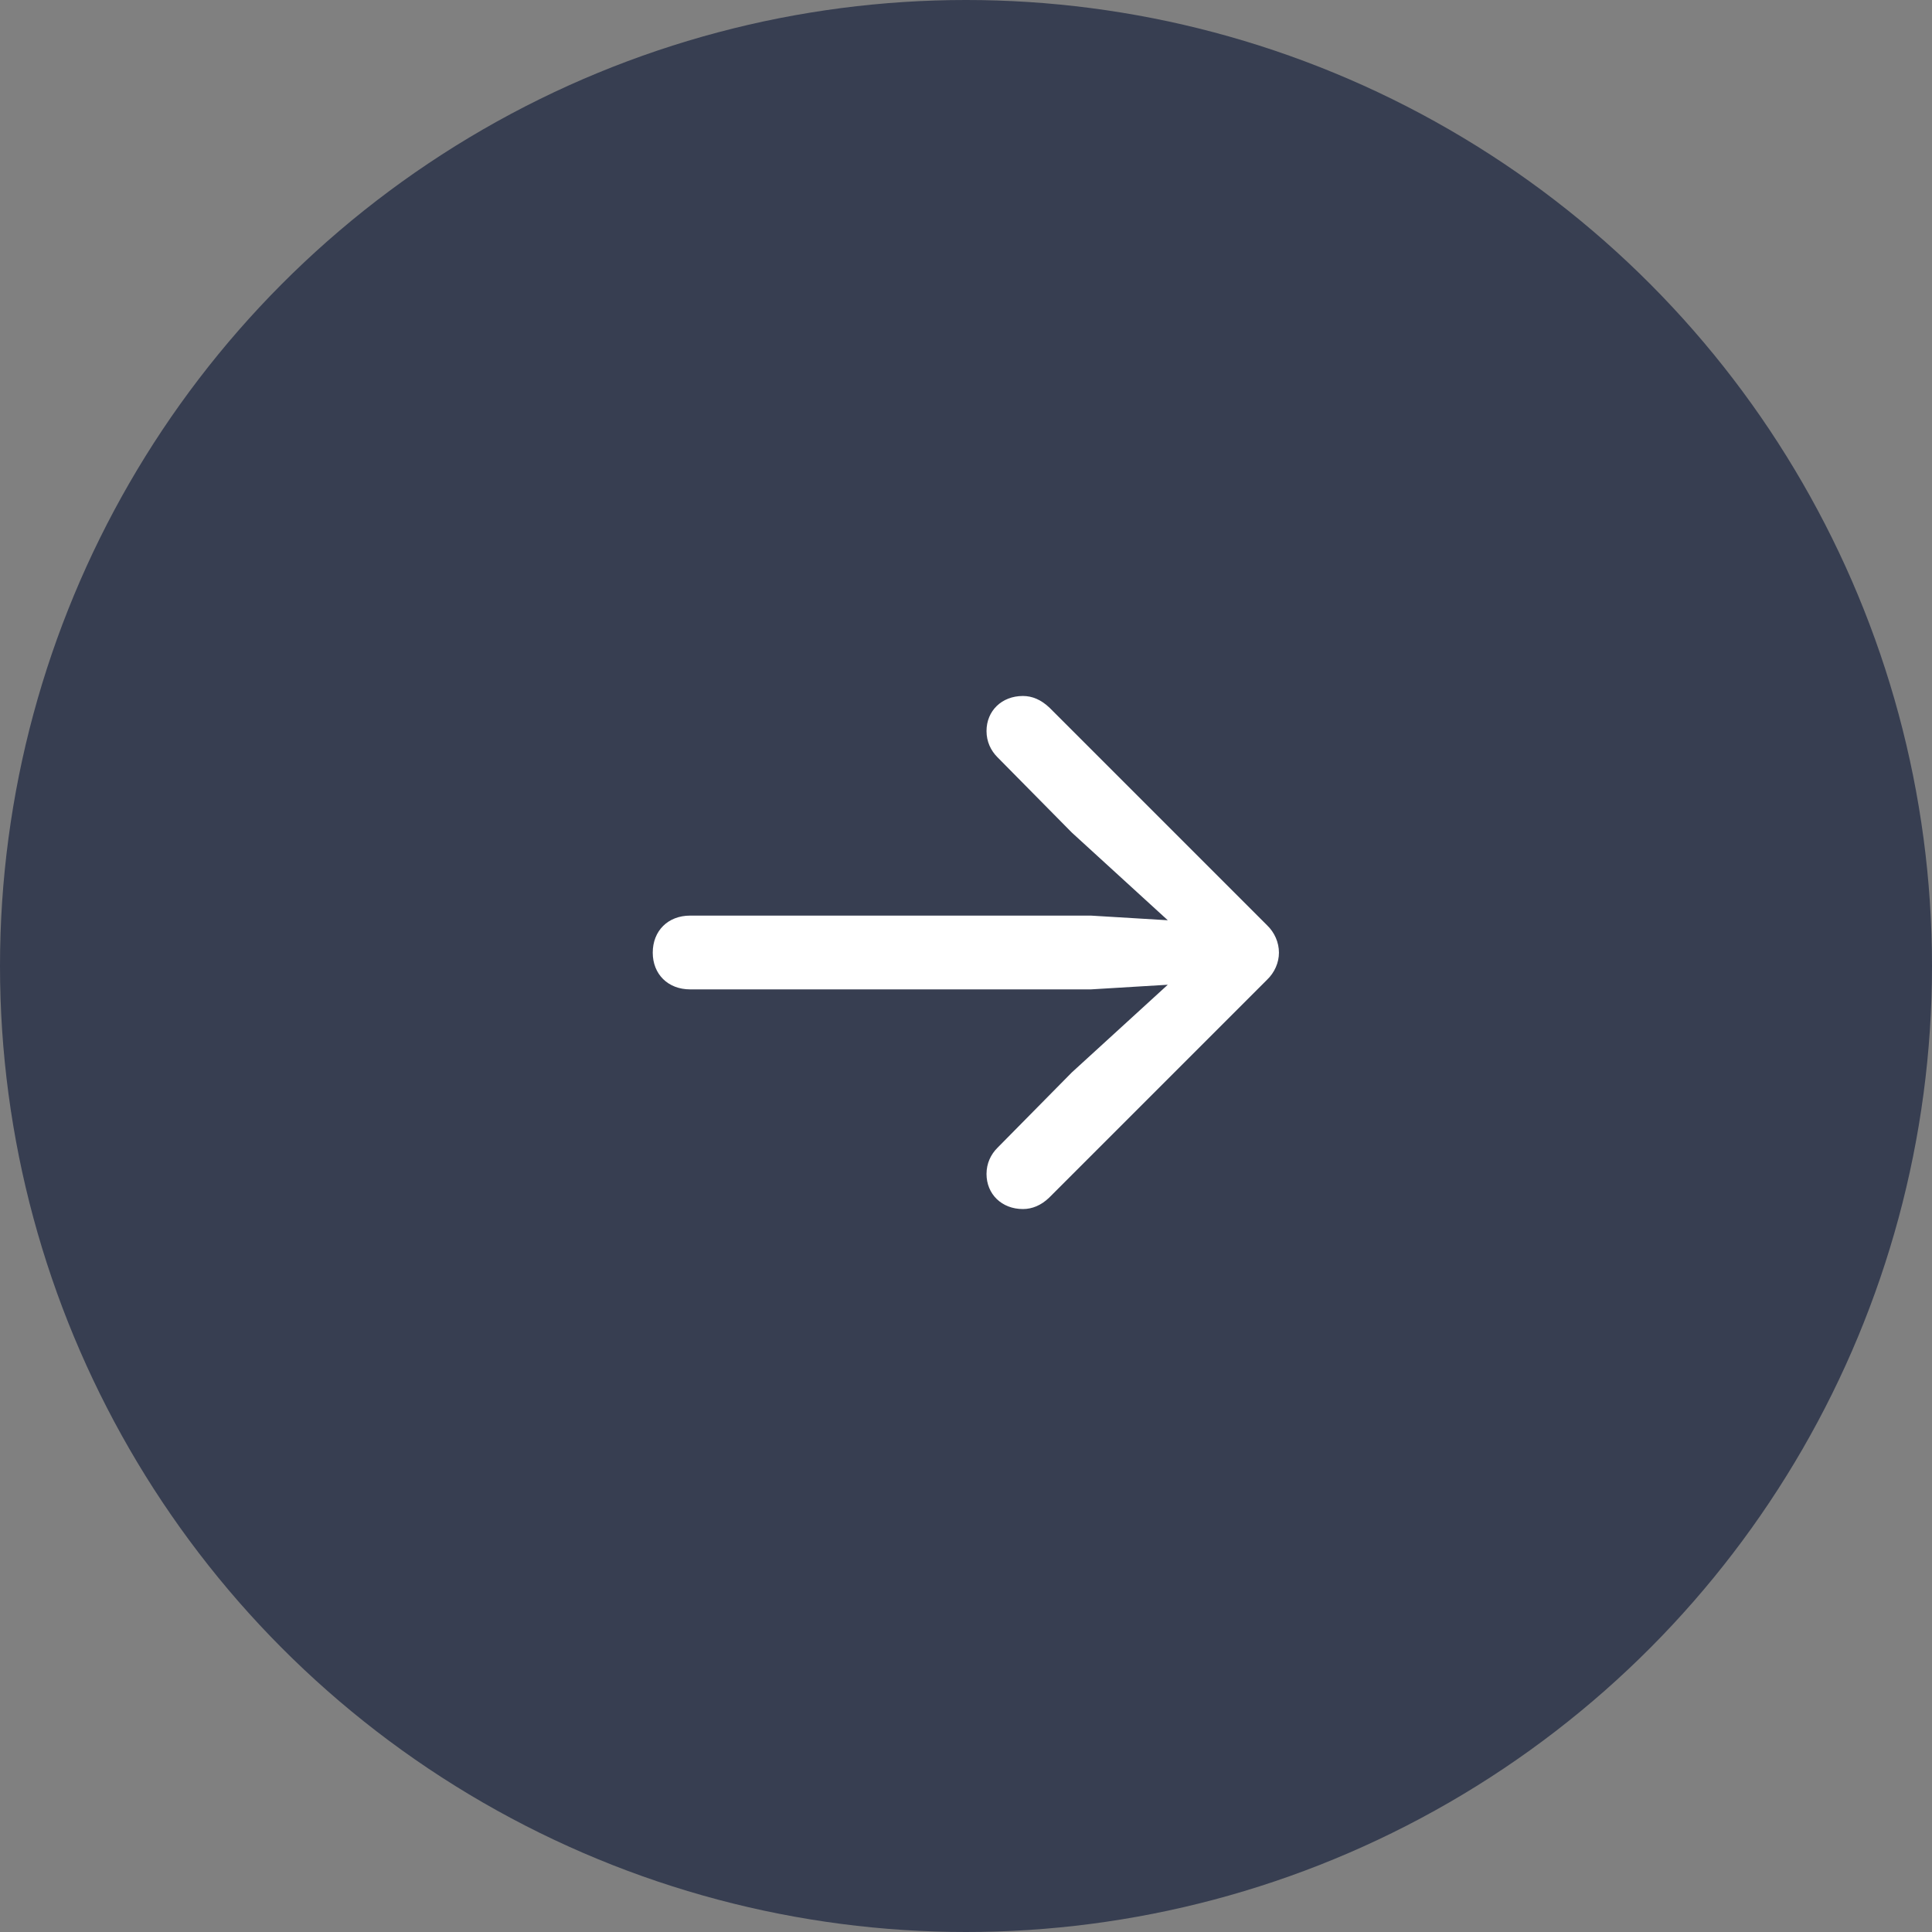
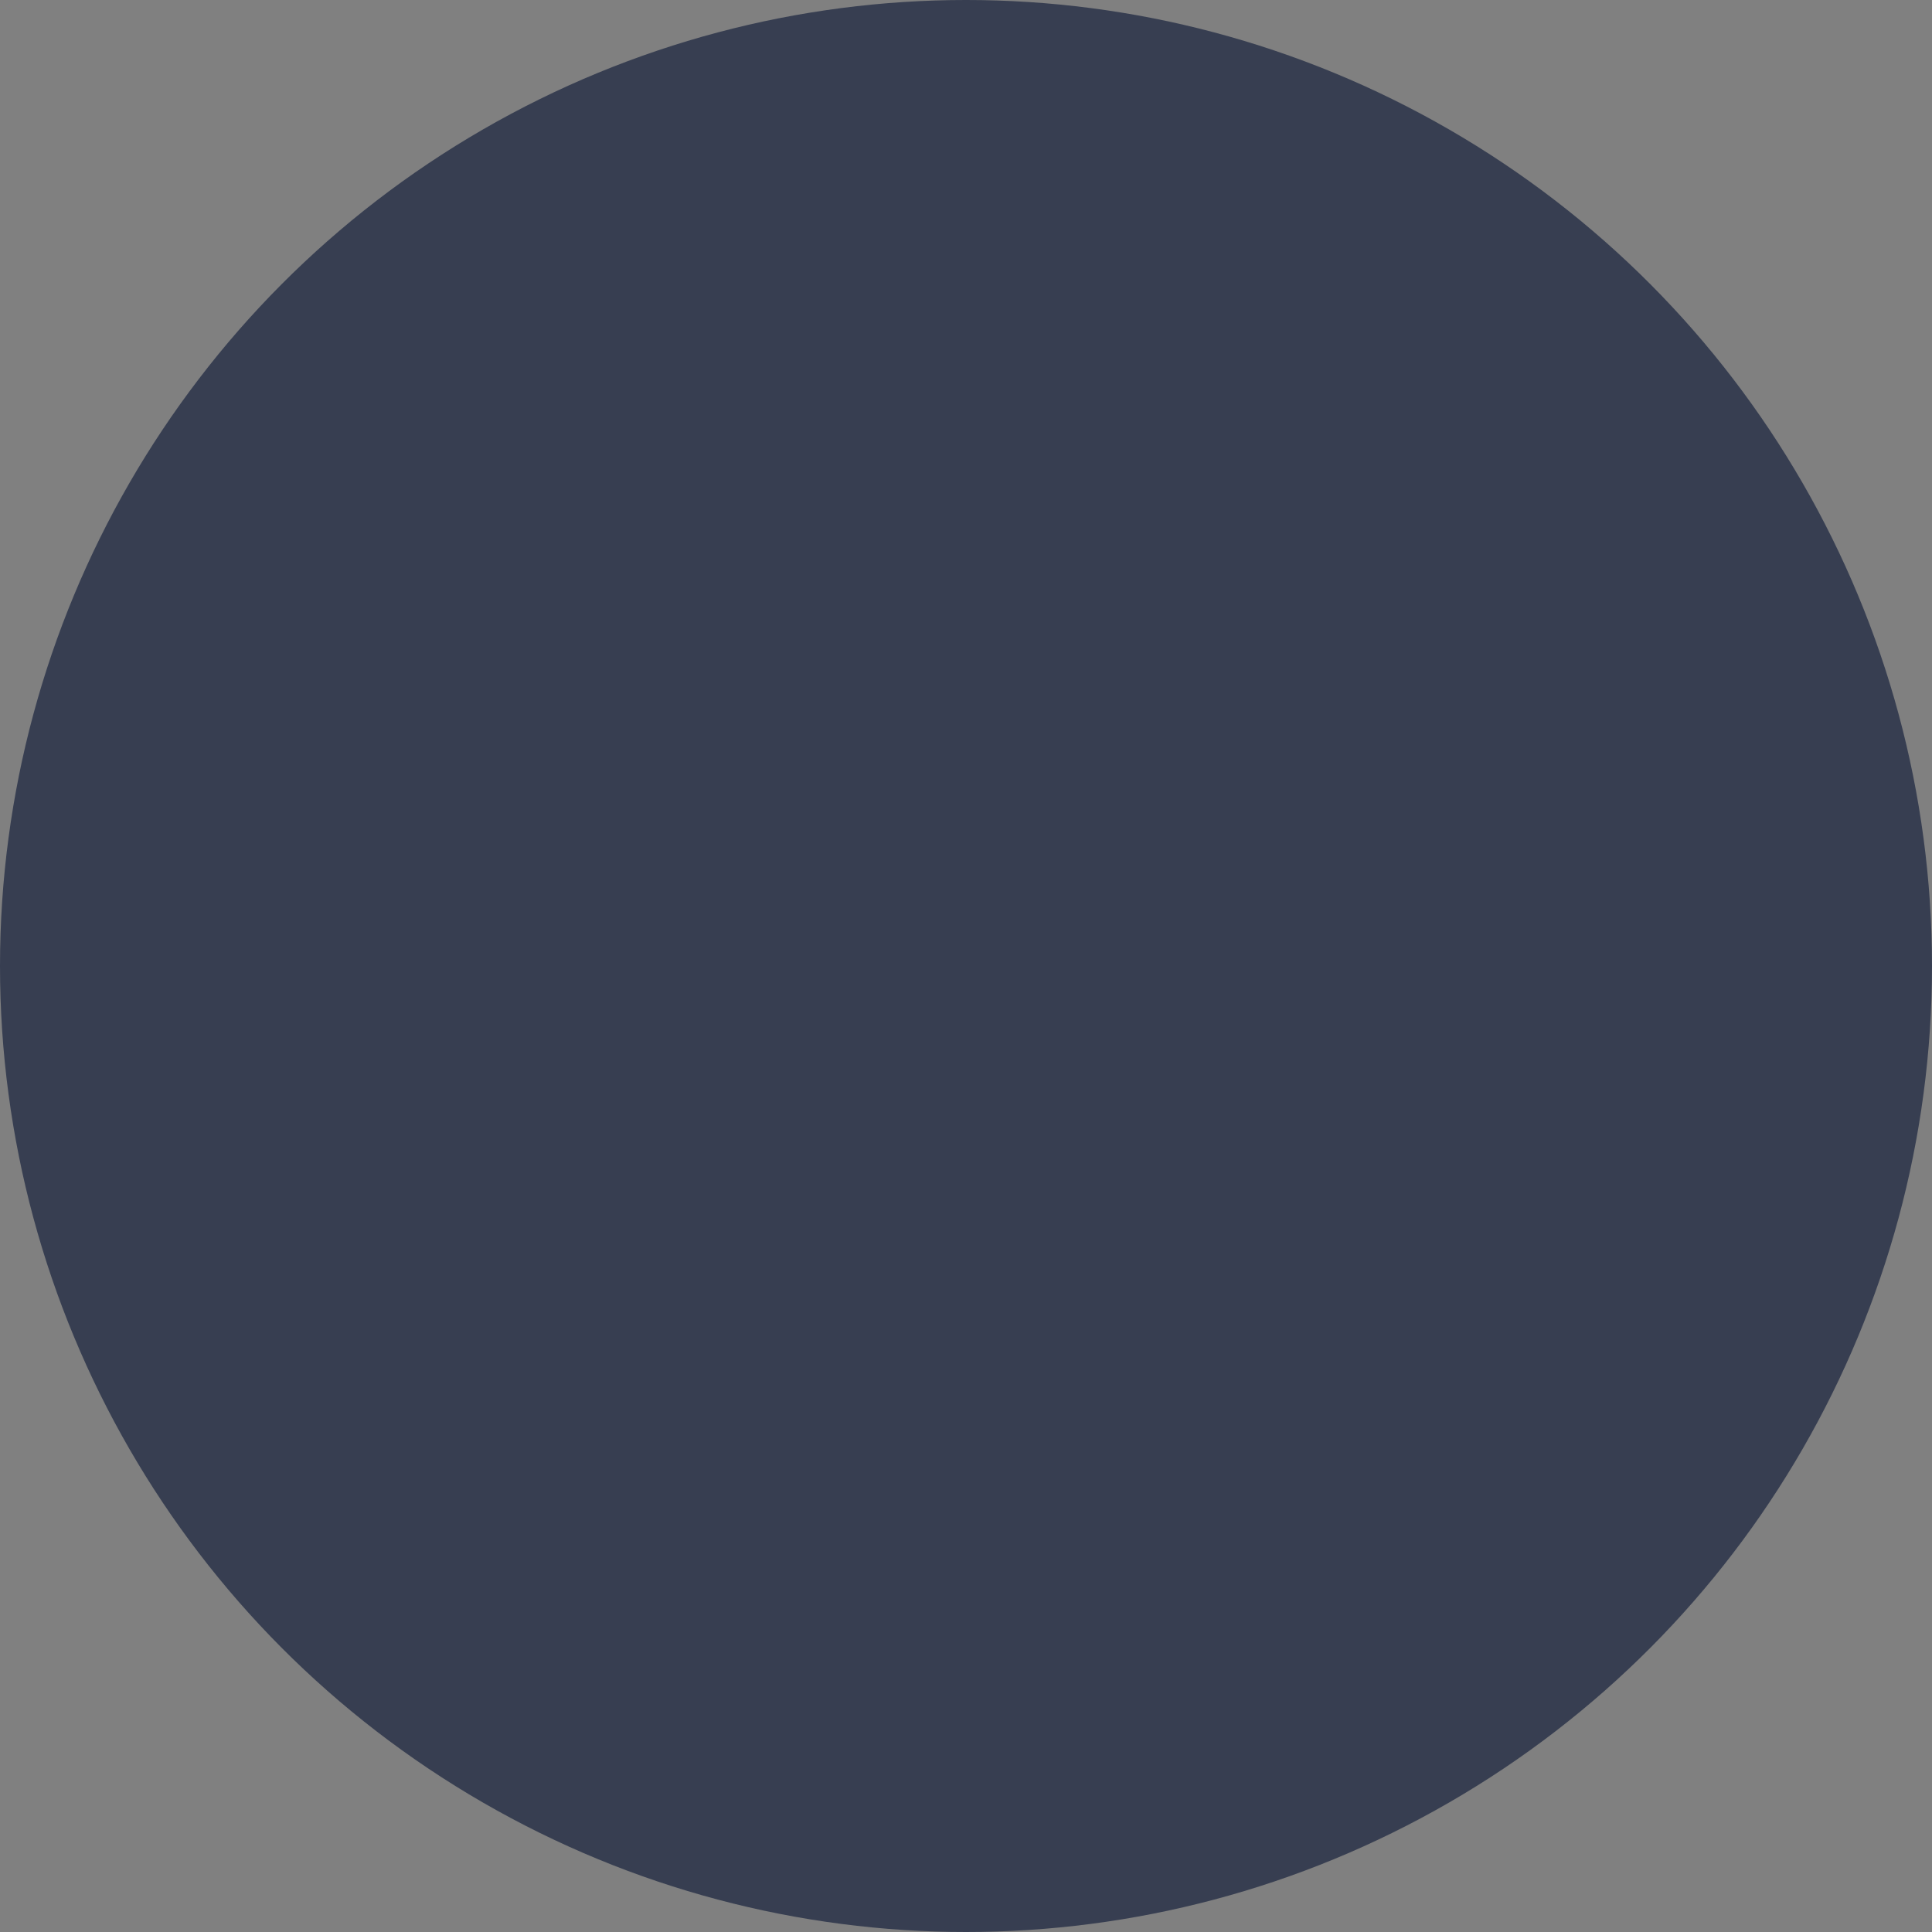
<svg xmlns="http://www.w3.org/2000/svg" width="50" height="50" viewBox="0 0 50 50" fill="none">
  <rect x="0" y="0" width="50" height="50" fill="#808080" stroke="none" />
  <circle cx="25" cy="25" r="25" fill="#373E51" />
-   <path d="M33.099 24.655C33.099 24.39 32.987 24.133 32.79 23.944L27.166 18.32C26.943 18.106 26.712 18.012 26.473 18.012C25.925 18.012 25.531 18.397 25.531 18.919C25.531 19.193 25.642 19.424 25.813 19.596L27.739 21.547L30.222 23.816L28.236 23.696H17.86C17.287 23.696 16.893 24.09 16.893 24.655C16.893 25.211 17.287 25.605 17.86 25.605H28.236L30.222 25.485L27.739 27.754L25.813 29.706C25.642 29.877 25.531 30.108 25.531 30.382C25.531 30.904 25.925 31.29 26.473 31.29C26.712 31.29 26.943 31.195 27.149 30.998L32.79 25.357C32.987 25.169 33.099 24.912 33.099 24.655Z" fill="white" />
</svg>